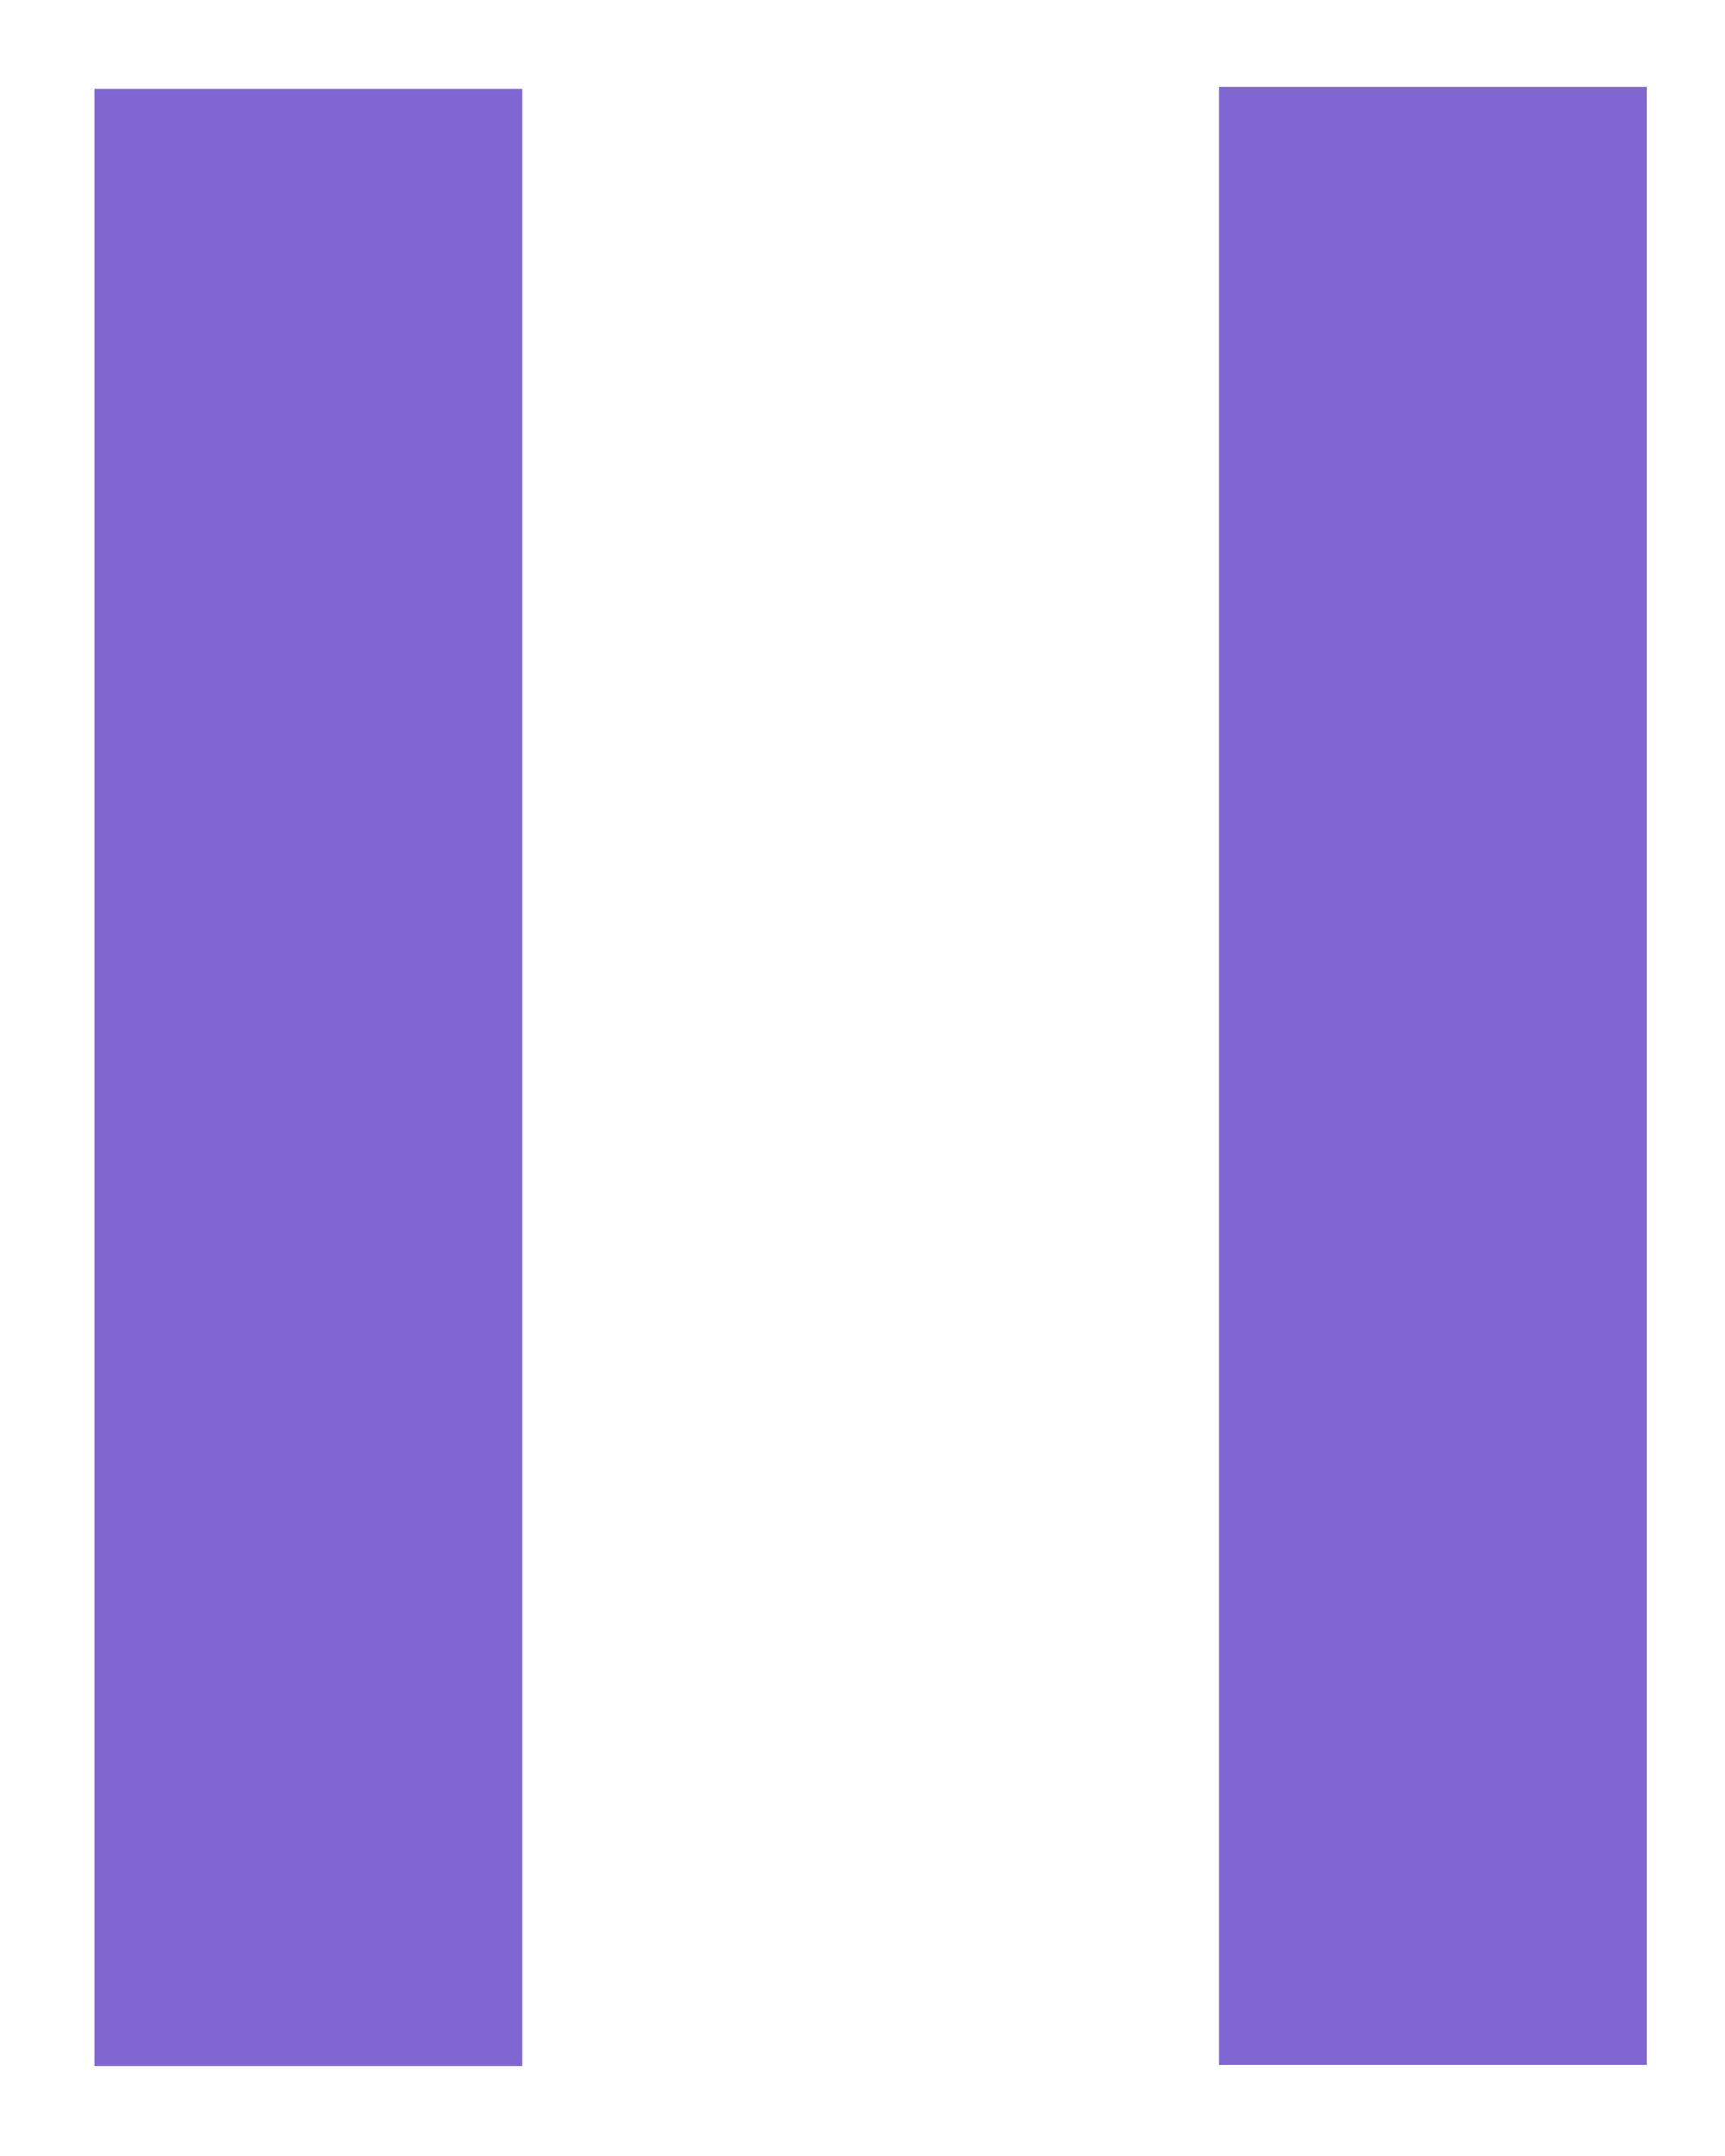
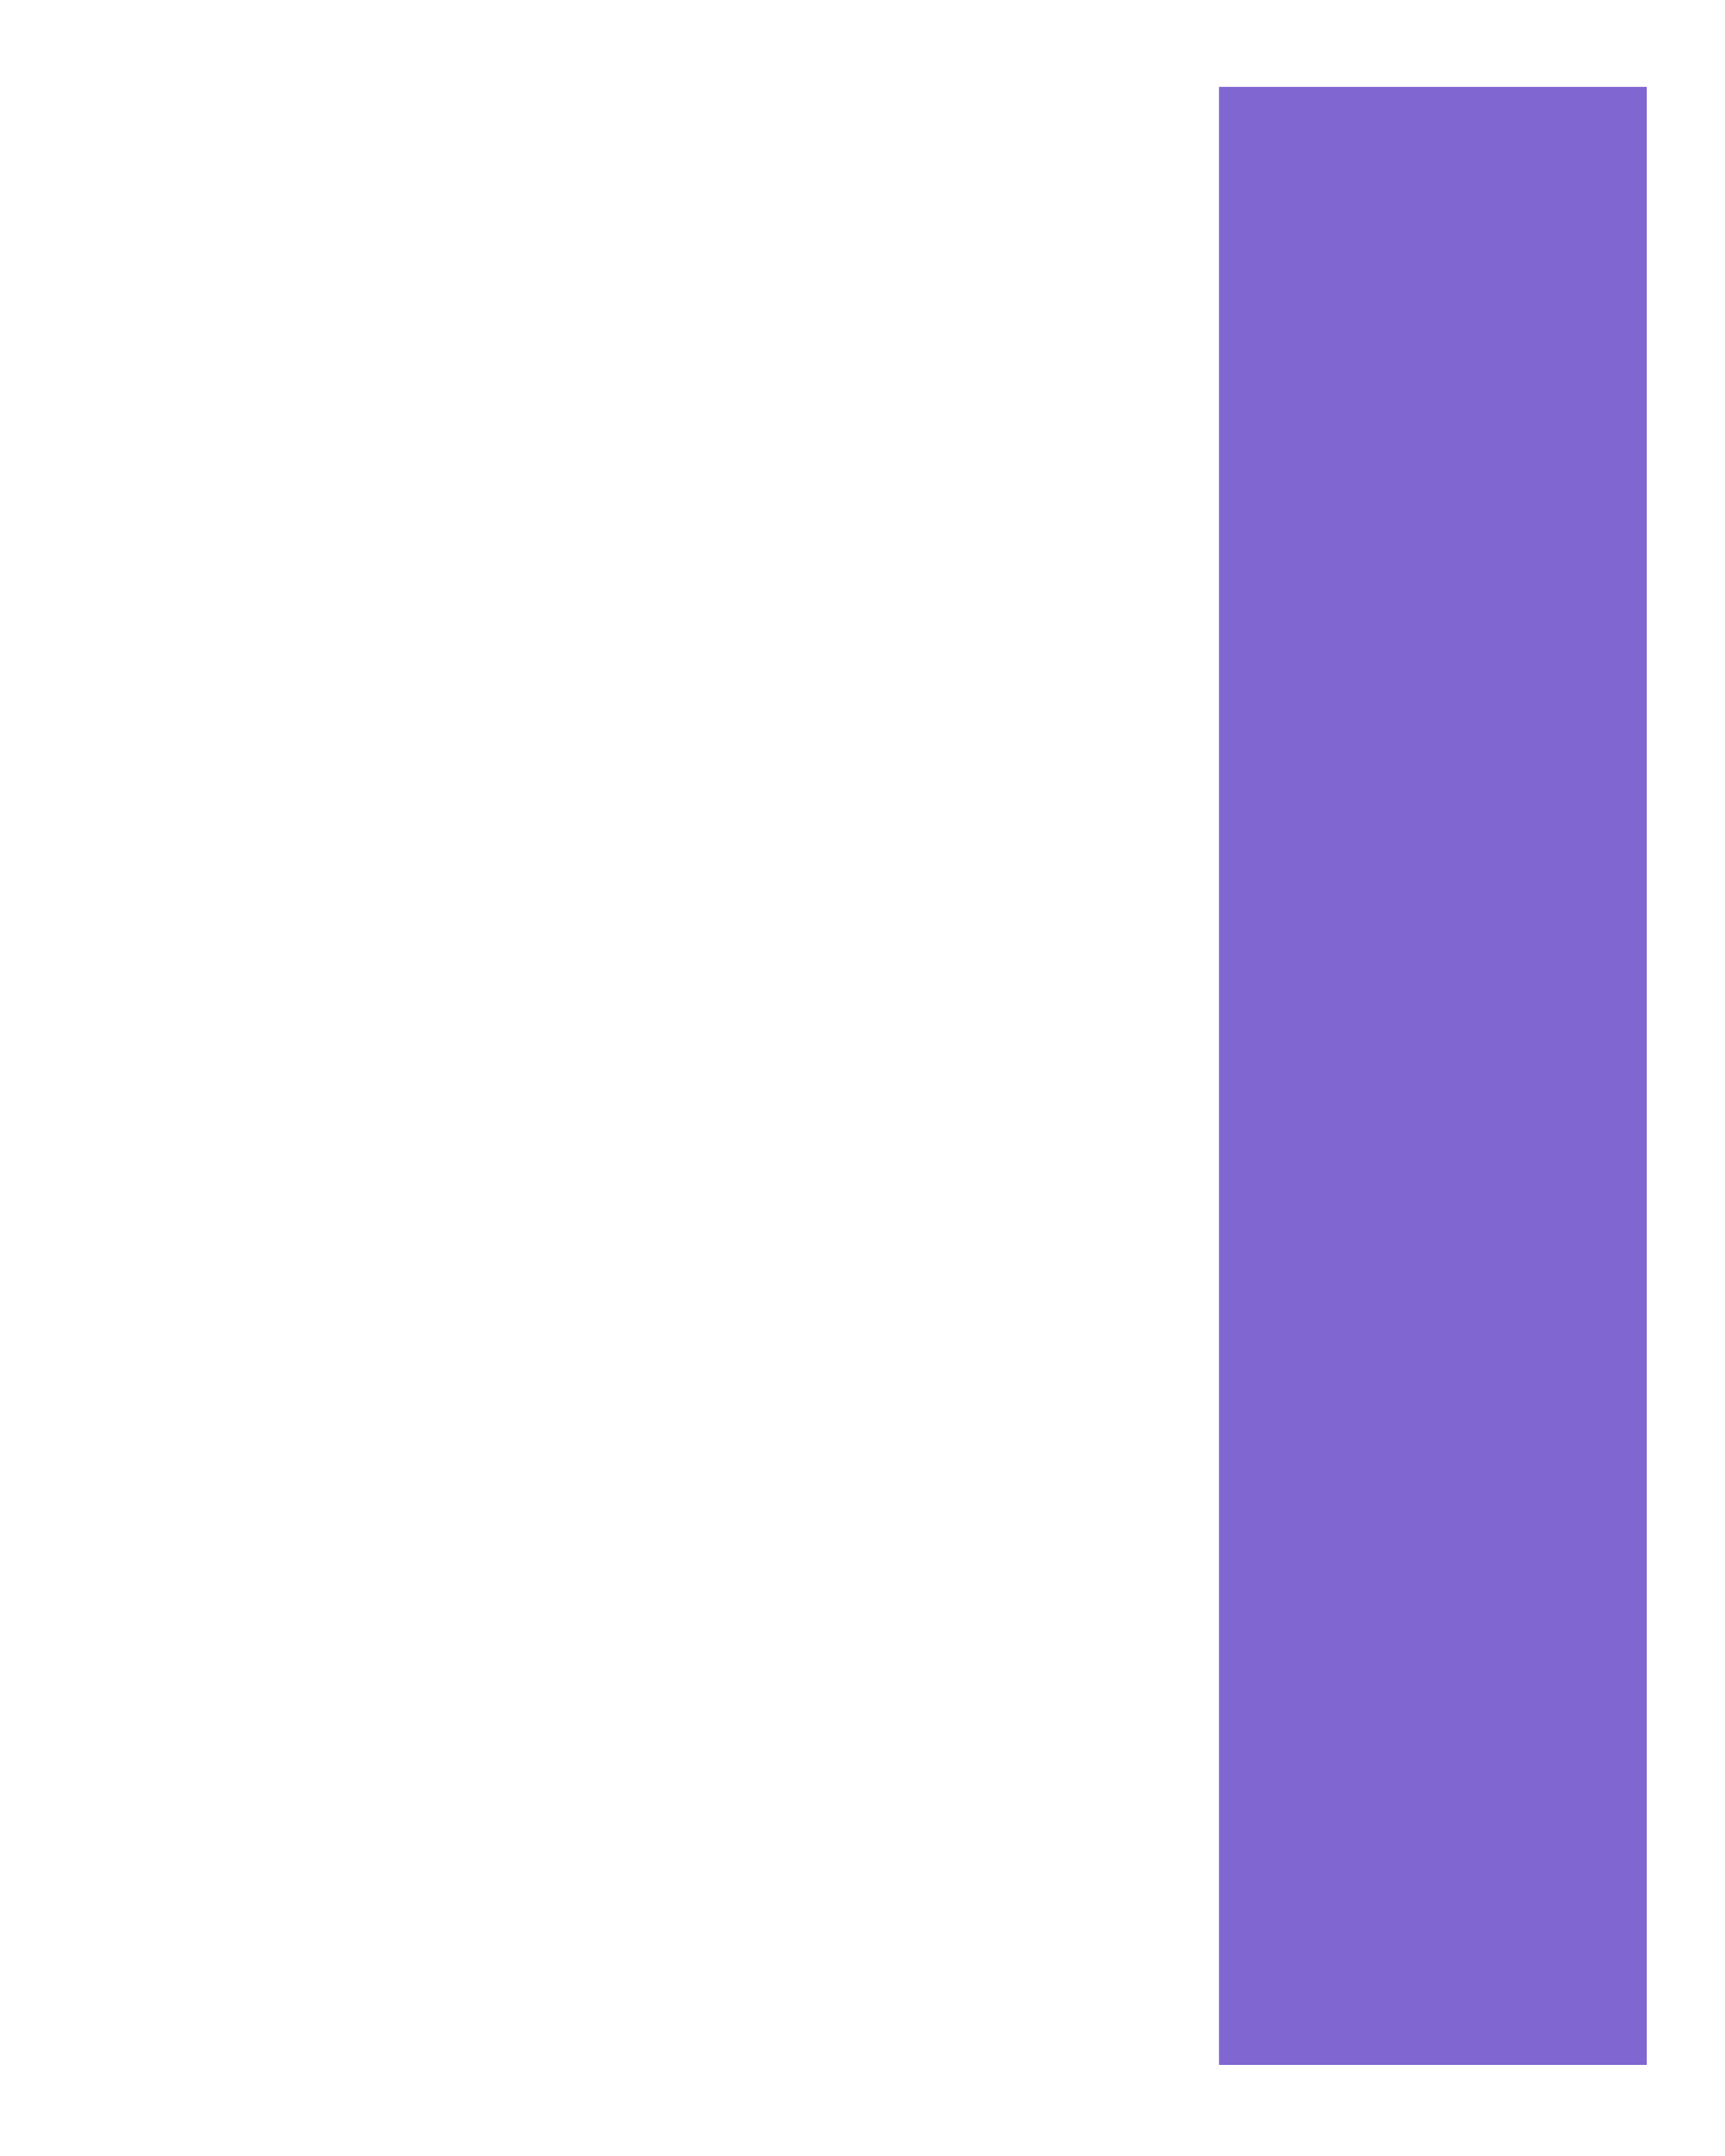
<svg xmlns="http://www.w3.org/2000/svg" width="16" height="20" viewBox="0 0 16 20" fill="none">
-   <rect x="0.876" y="0.823" width="3.966" height="18.346" fill="#8066D1" />
  <rect x="11.304" y="0.807" width="3.966" height="18.346" fill="#8066D1" />
</svg>